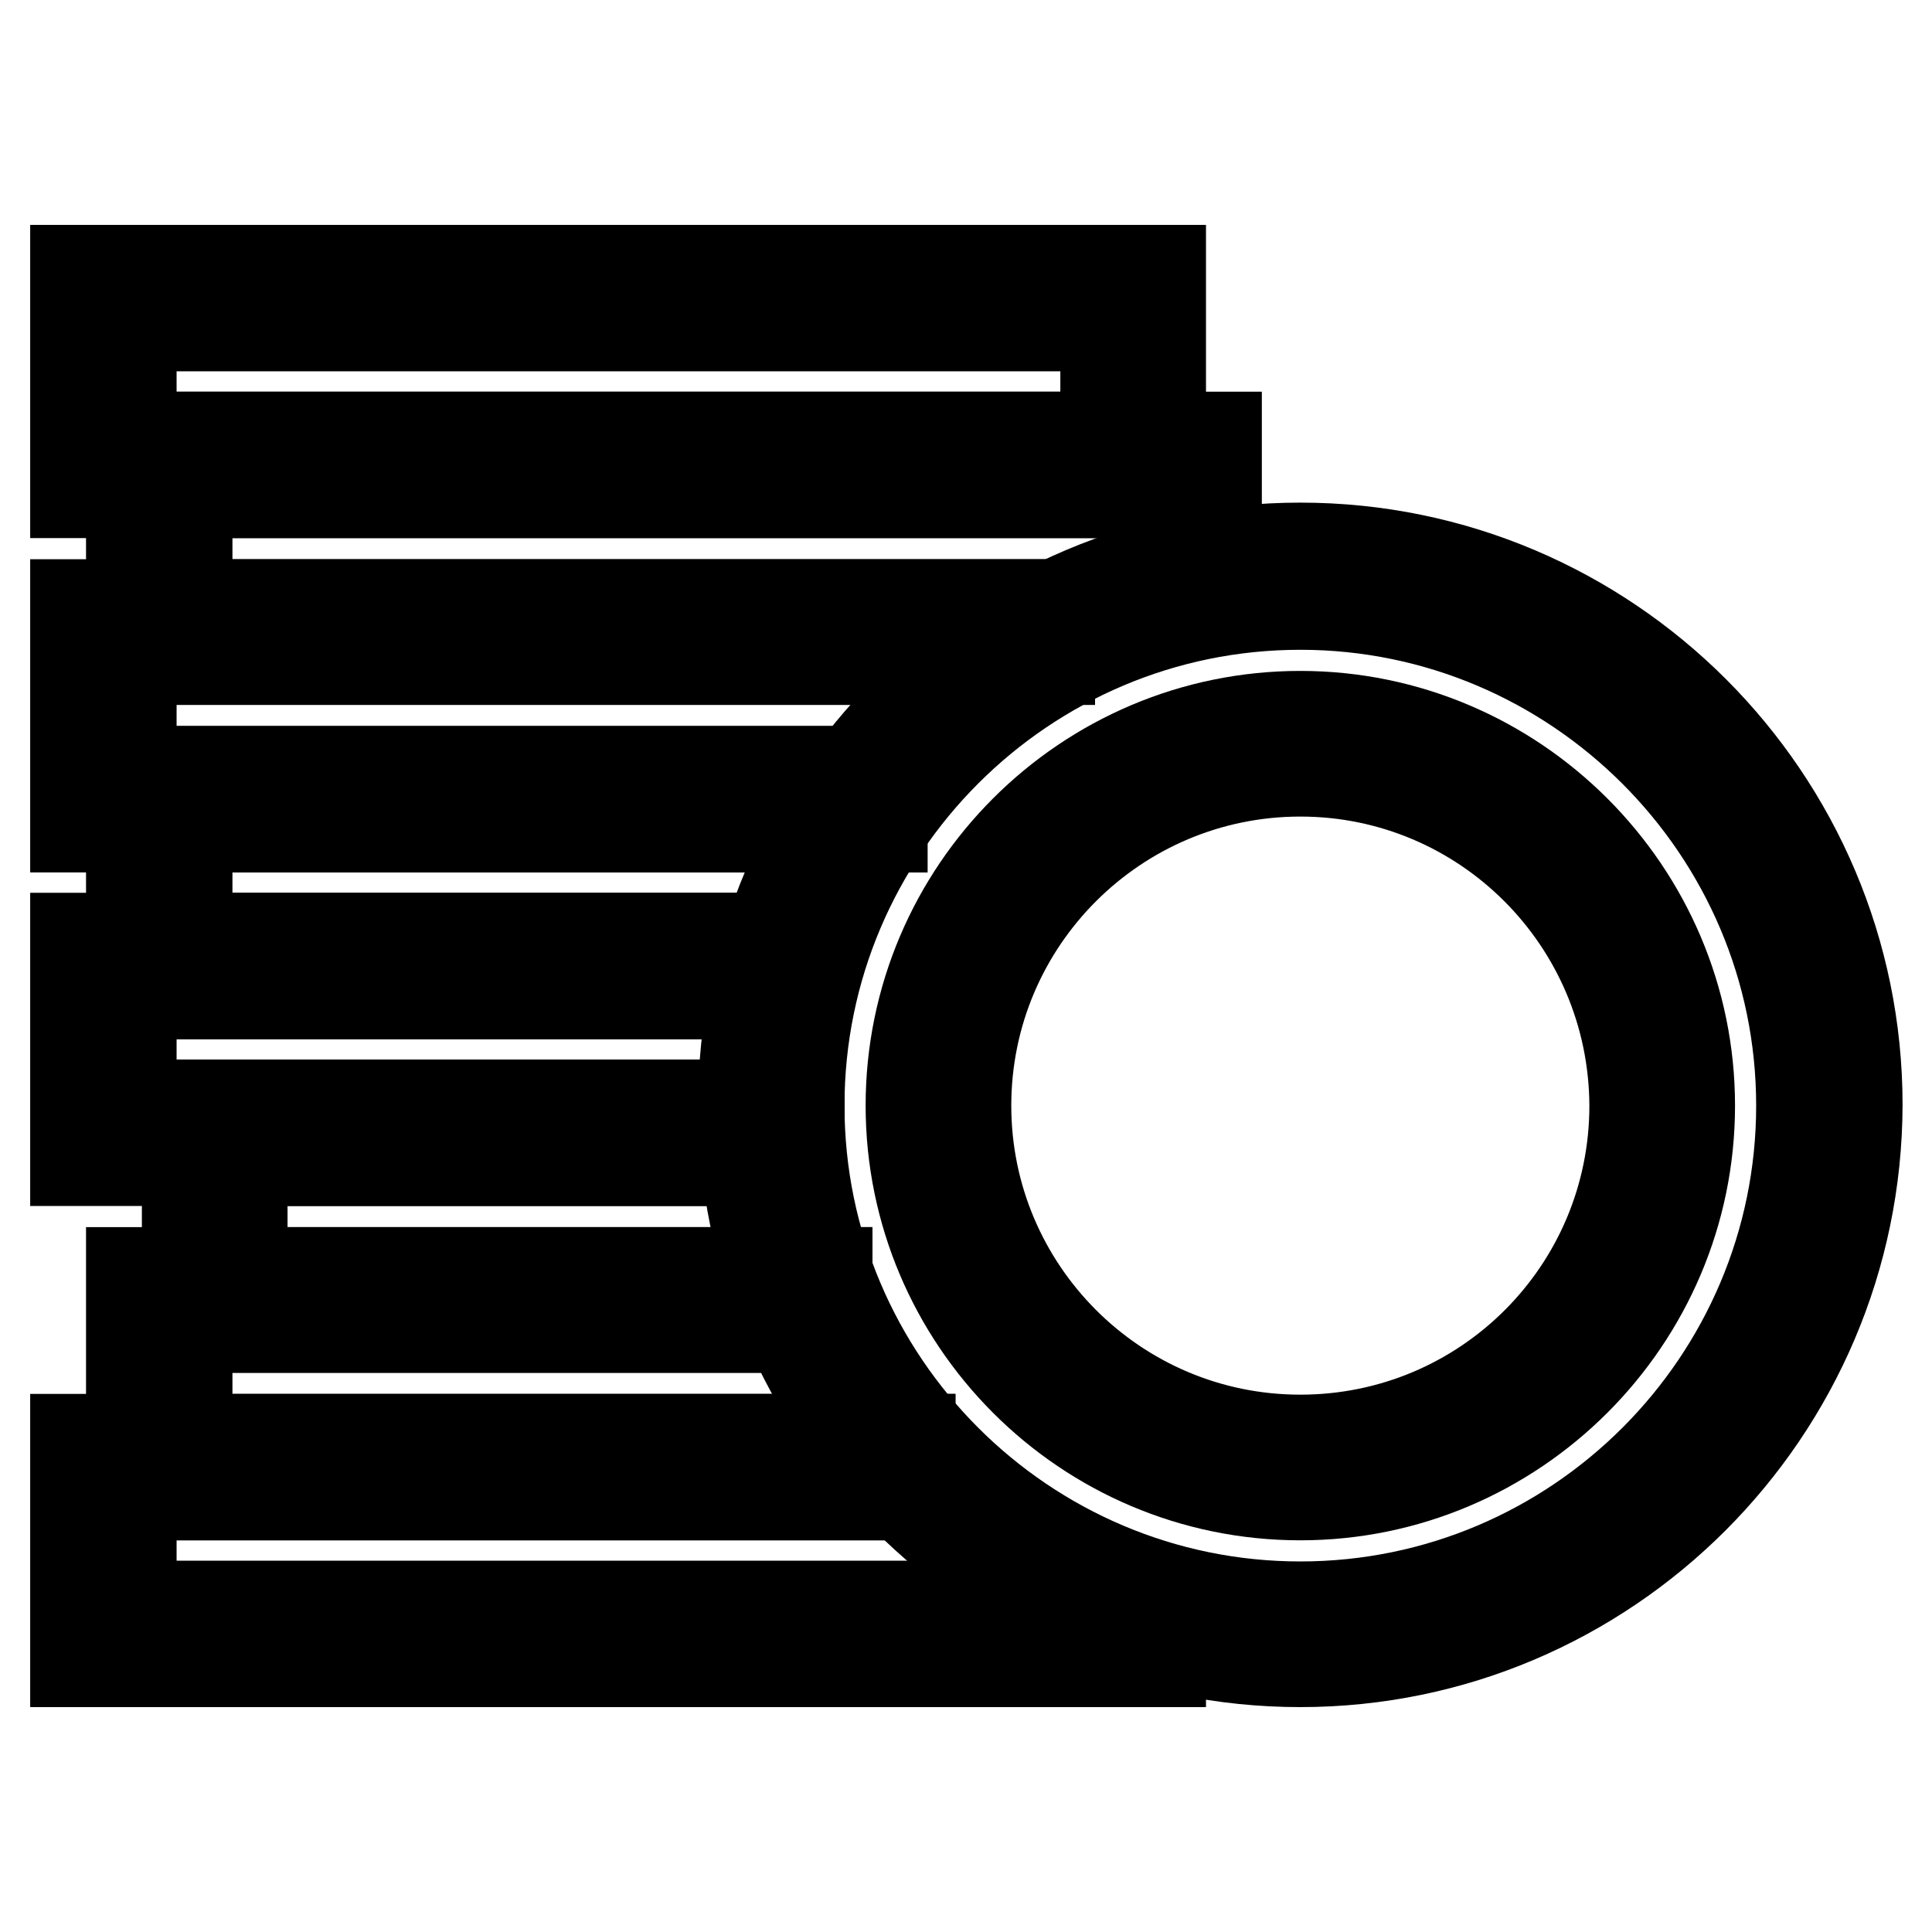
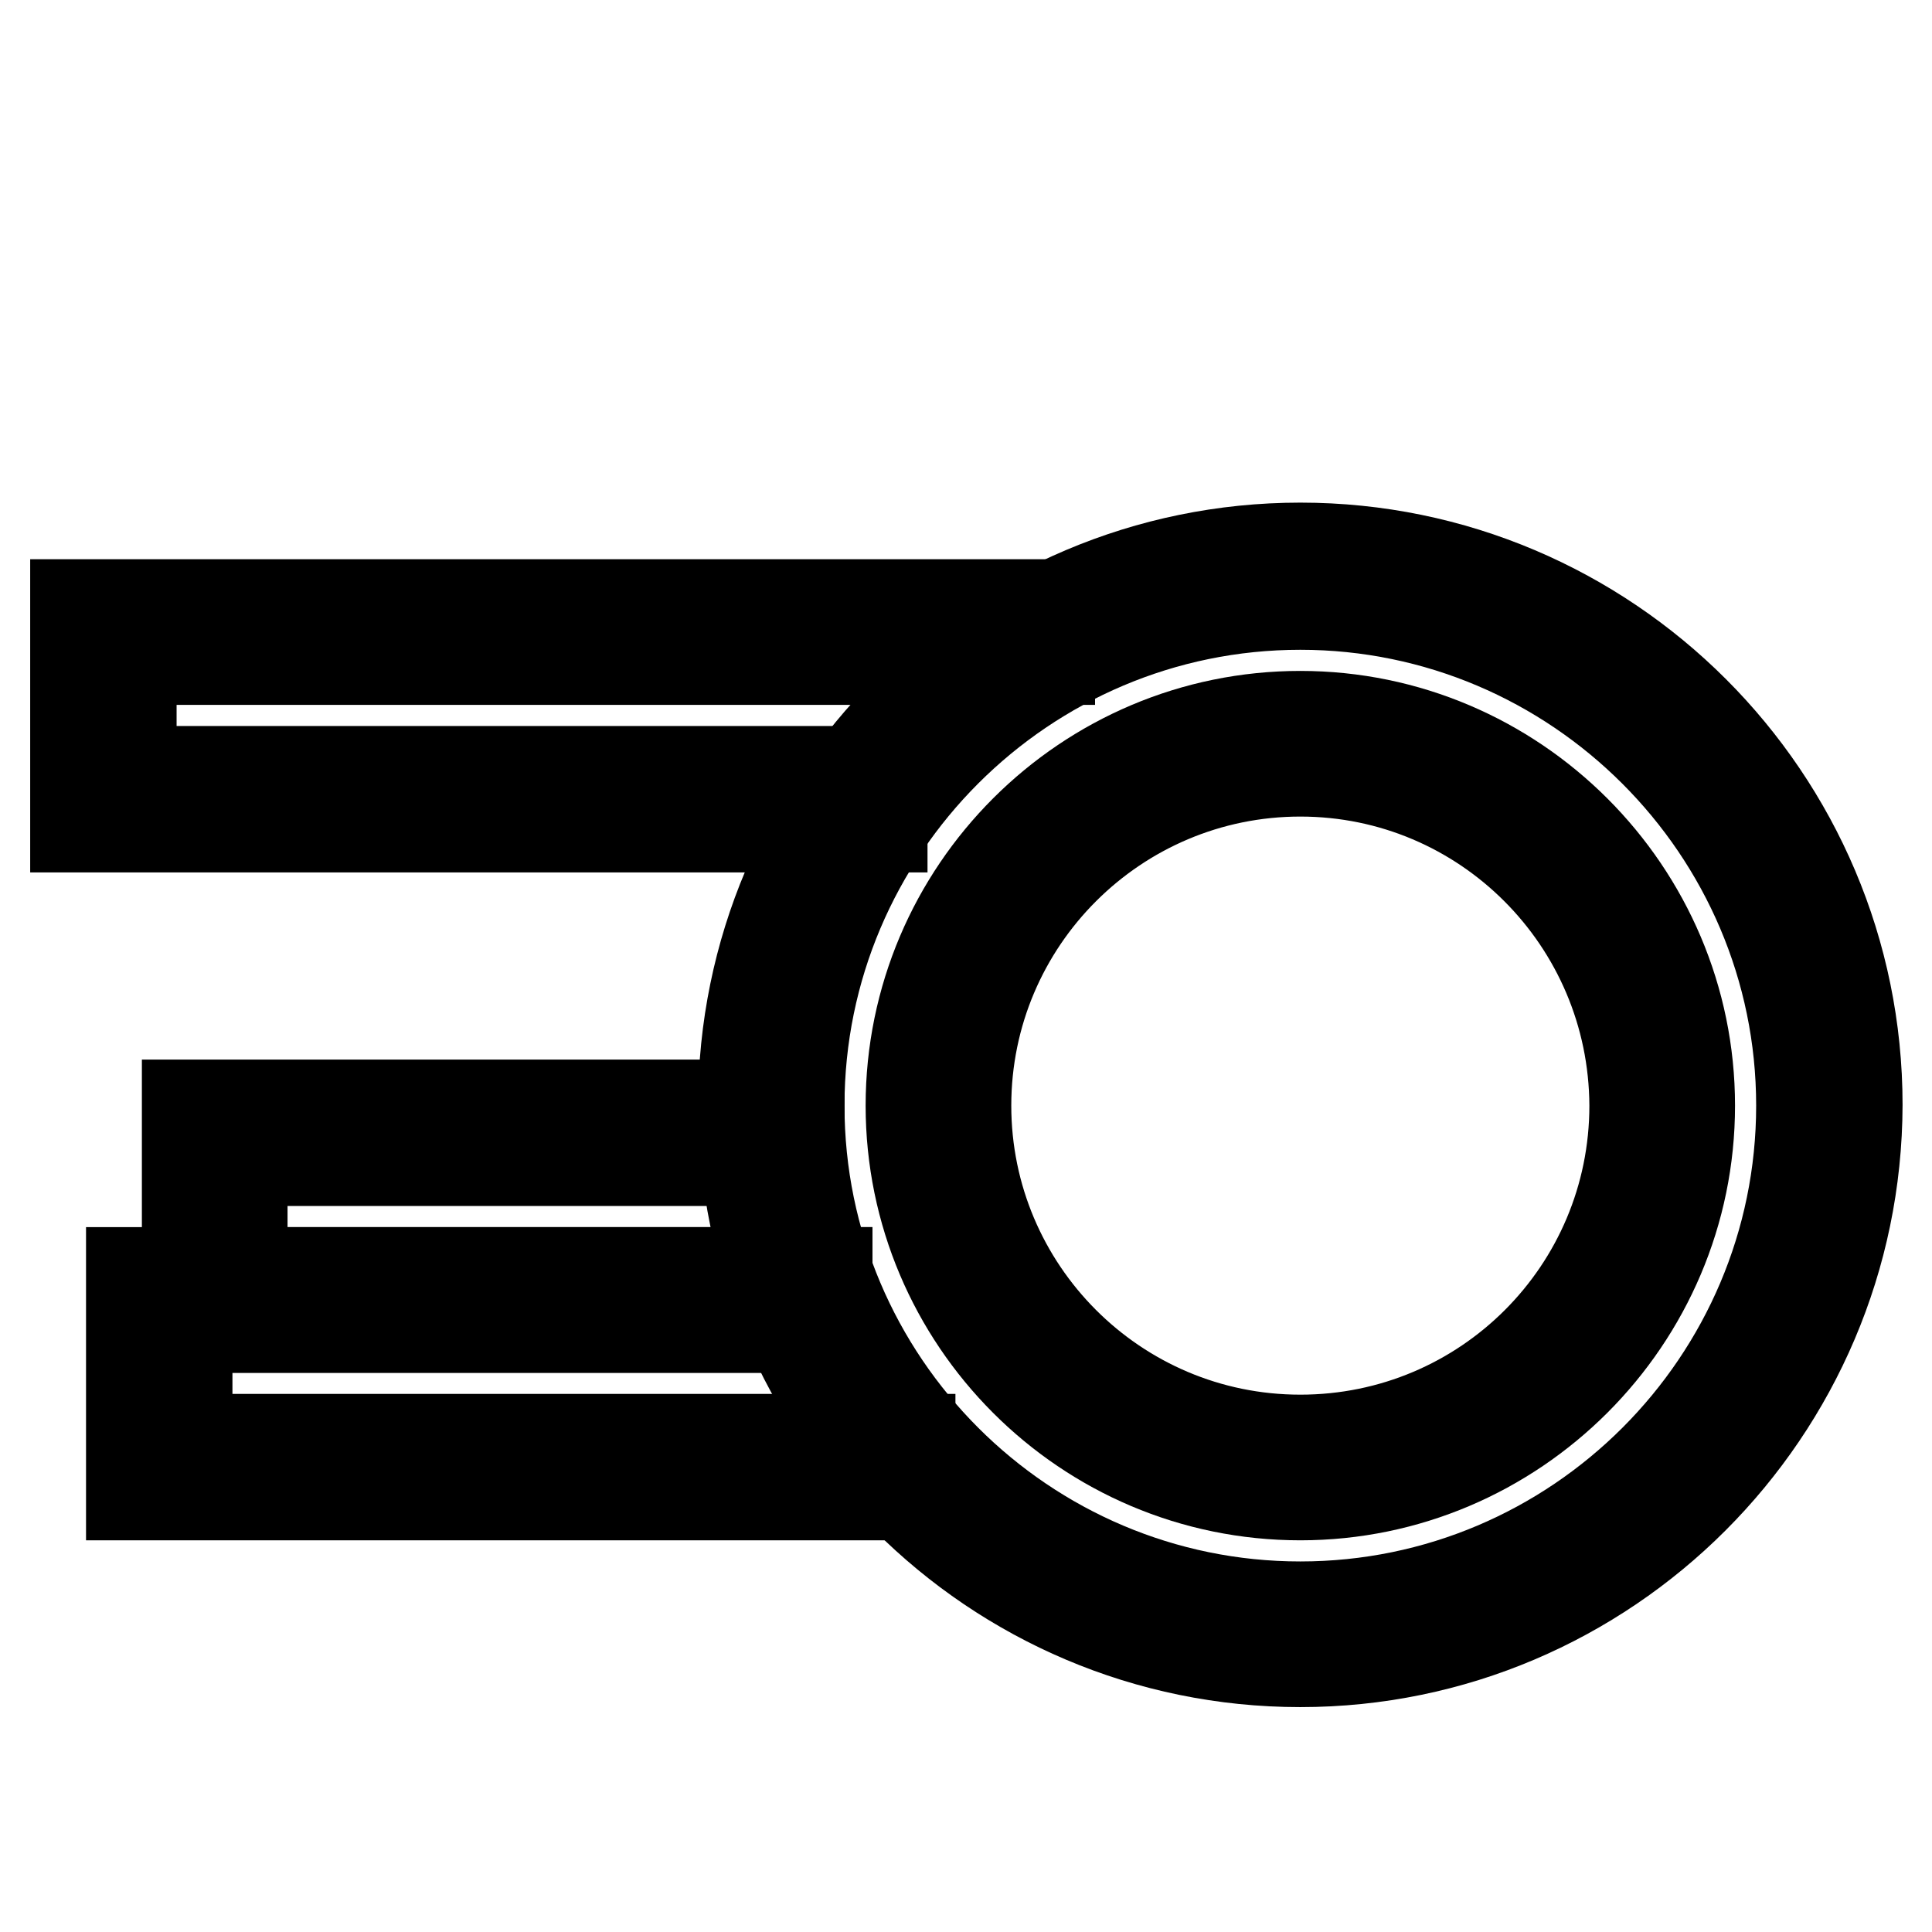
<svg xmlns="http://www.w3.org/2000/svg" version="1.1" x="0px" y="0px" viewBox="0 0 256 256" enable-background="new 0 0 256 256" xml:space="preserve">
  <g>
    <g>
      <path stroke-width="12" fill-opacity="0" stroke="#000000" d="M172.3,220.2c-40.7,0-73.8-33.1-73.8-73.8c0-40.7,33.1-73.8,73.8-73.8c40.7,0,73.8,33.1,73.8,73.8  C246,187.1,212.9,220.2,172.3,220.2z M172.3,80.1c-36.6,0-66.4,29.8-66.4,66.4s29.8,66.4,66.4,66.4s66.4-29.8,66.4-66.4  S208.8,80.1,172.3,80.1z" />
    </g>
    <g>
      <path stroke-width="12" fill-opacity="0" stroke="#000000" d="M172.3,198.1c-28.5,0-51.6-23.2-51.6-51.6c0-28.5,23.2-51.6,51.6-51.6s51.6,23.2,51.6,51.6  C223.9,174.9,200.7,198.1,172.3,198.1z M172.3,102.2c-24.4,0-44.3,19.8-44.3,44.3c0,24.4,19.8,44.3,44.3,44.3s44.3-19.8,44.3-44.3  C216.5,122,196.7,102.2,172.3,102.2z" />
    </g>
    <g>
-       <path stroke-width="12" fill-opacity="0" stroke="#000000" d="M153.8 220.2L10 220.2 10 190.7 120.6 190.7 120.6 198.1 17.4 198.1 17.4 212.8 153.8 212.8 z" />
-     </g>
+       </g>
    <g>
      <path stroke-width="12" fill-opacity="0" stroke="#000000" d="M120.6 198.1L17.4 198.1 17.4 168.6 109.6 168.6 109.6 175.9 24.8 175.9 24.8 190.7 120.6 190.7 z" />
    </g>
    <g>
      <path stroke-width="12" fill-opacity="0" stroke="#000000" d="M109.6 175.9L24.8 175.9 24.8 146.4 105.9 146.4 105.9 153.8 32.1 153.8 32.1 168.6 109.6 168.6 z" />
    </g>
    <g>
-       <path stroke-width="12" fill-opacity="0" stroke="#000000" d="M105.9 153.8L10 153.8 10 124.3 105.9 124.3 105.9 131.7 17.4 131.7 17.4 146.4 105.9 146.4 z" />
-     </g>
+       </g>
    <g>
-       <path stroke-width="12" fill-opacity="0" stroke="#000000" d="M105.9 131.7L17.4 131.7 17.4 102.2 116.9 102.2 116.9 109.6 24.8 109.6 24.8 124.3 105.9 124.3 z" />
-     </g>
+       </g>
    <g>
      <path stroke-width="12" fill-opacity="0" stroke="#000000" d="M116.9 109.6L10 109.6 10 80.1 139.1 80.1 139.1 87.4 17.4 87.4 17.4 102.2 116.9 102.2 z" />
    </g>
    <g>
-       <path stroke-width="12" fill-opacity="0" stroke="#000000" d="M139.1 87.4L17.4 87.4 17.4 57.9 161.2 57.9 161.2 80.1 153.8 80.1 153.8 65.3 24.8 65.3 24.8 80.1 139.1 80.1 z" />
-     </g>
+       </g>
    <g>
-       <path stroke-width="12" fill-opacity="0" stroke="#000000" d="M153.8,65.3H10V35.8h143.8V65.3z M17.4,57.9h129.1V43.2H17.4V57.9z" />
-     </g>
+       </g>
  </g>
</svg>